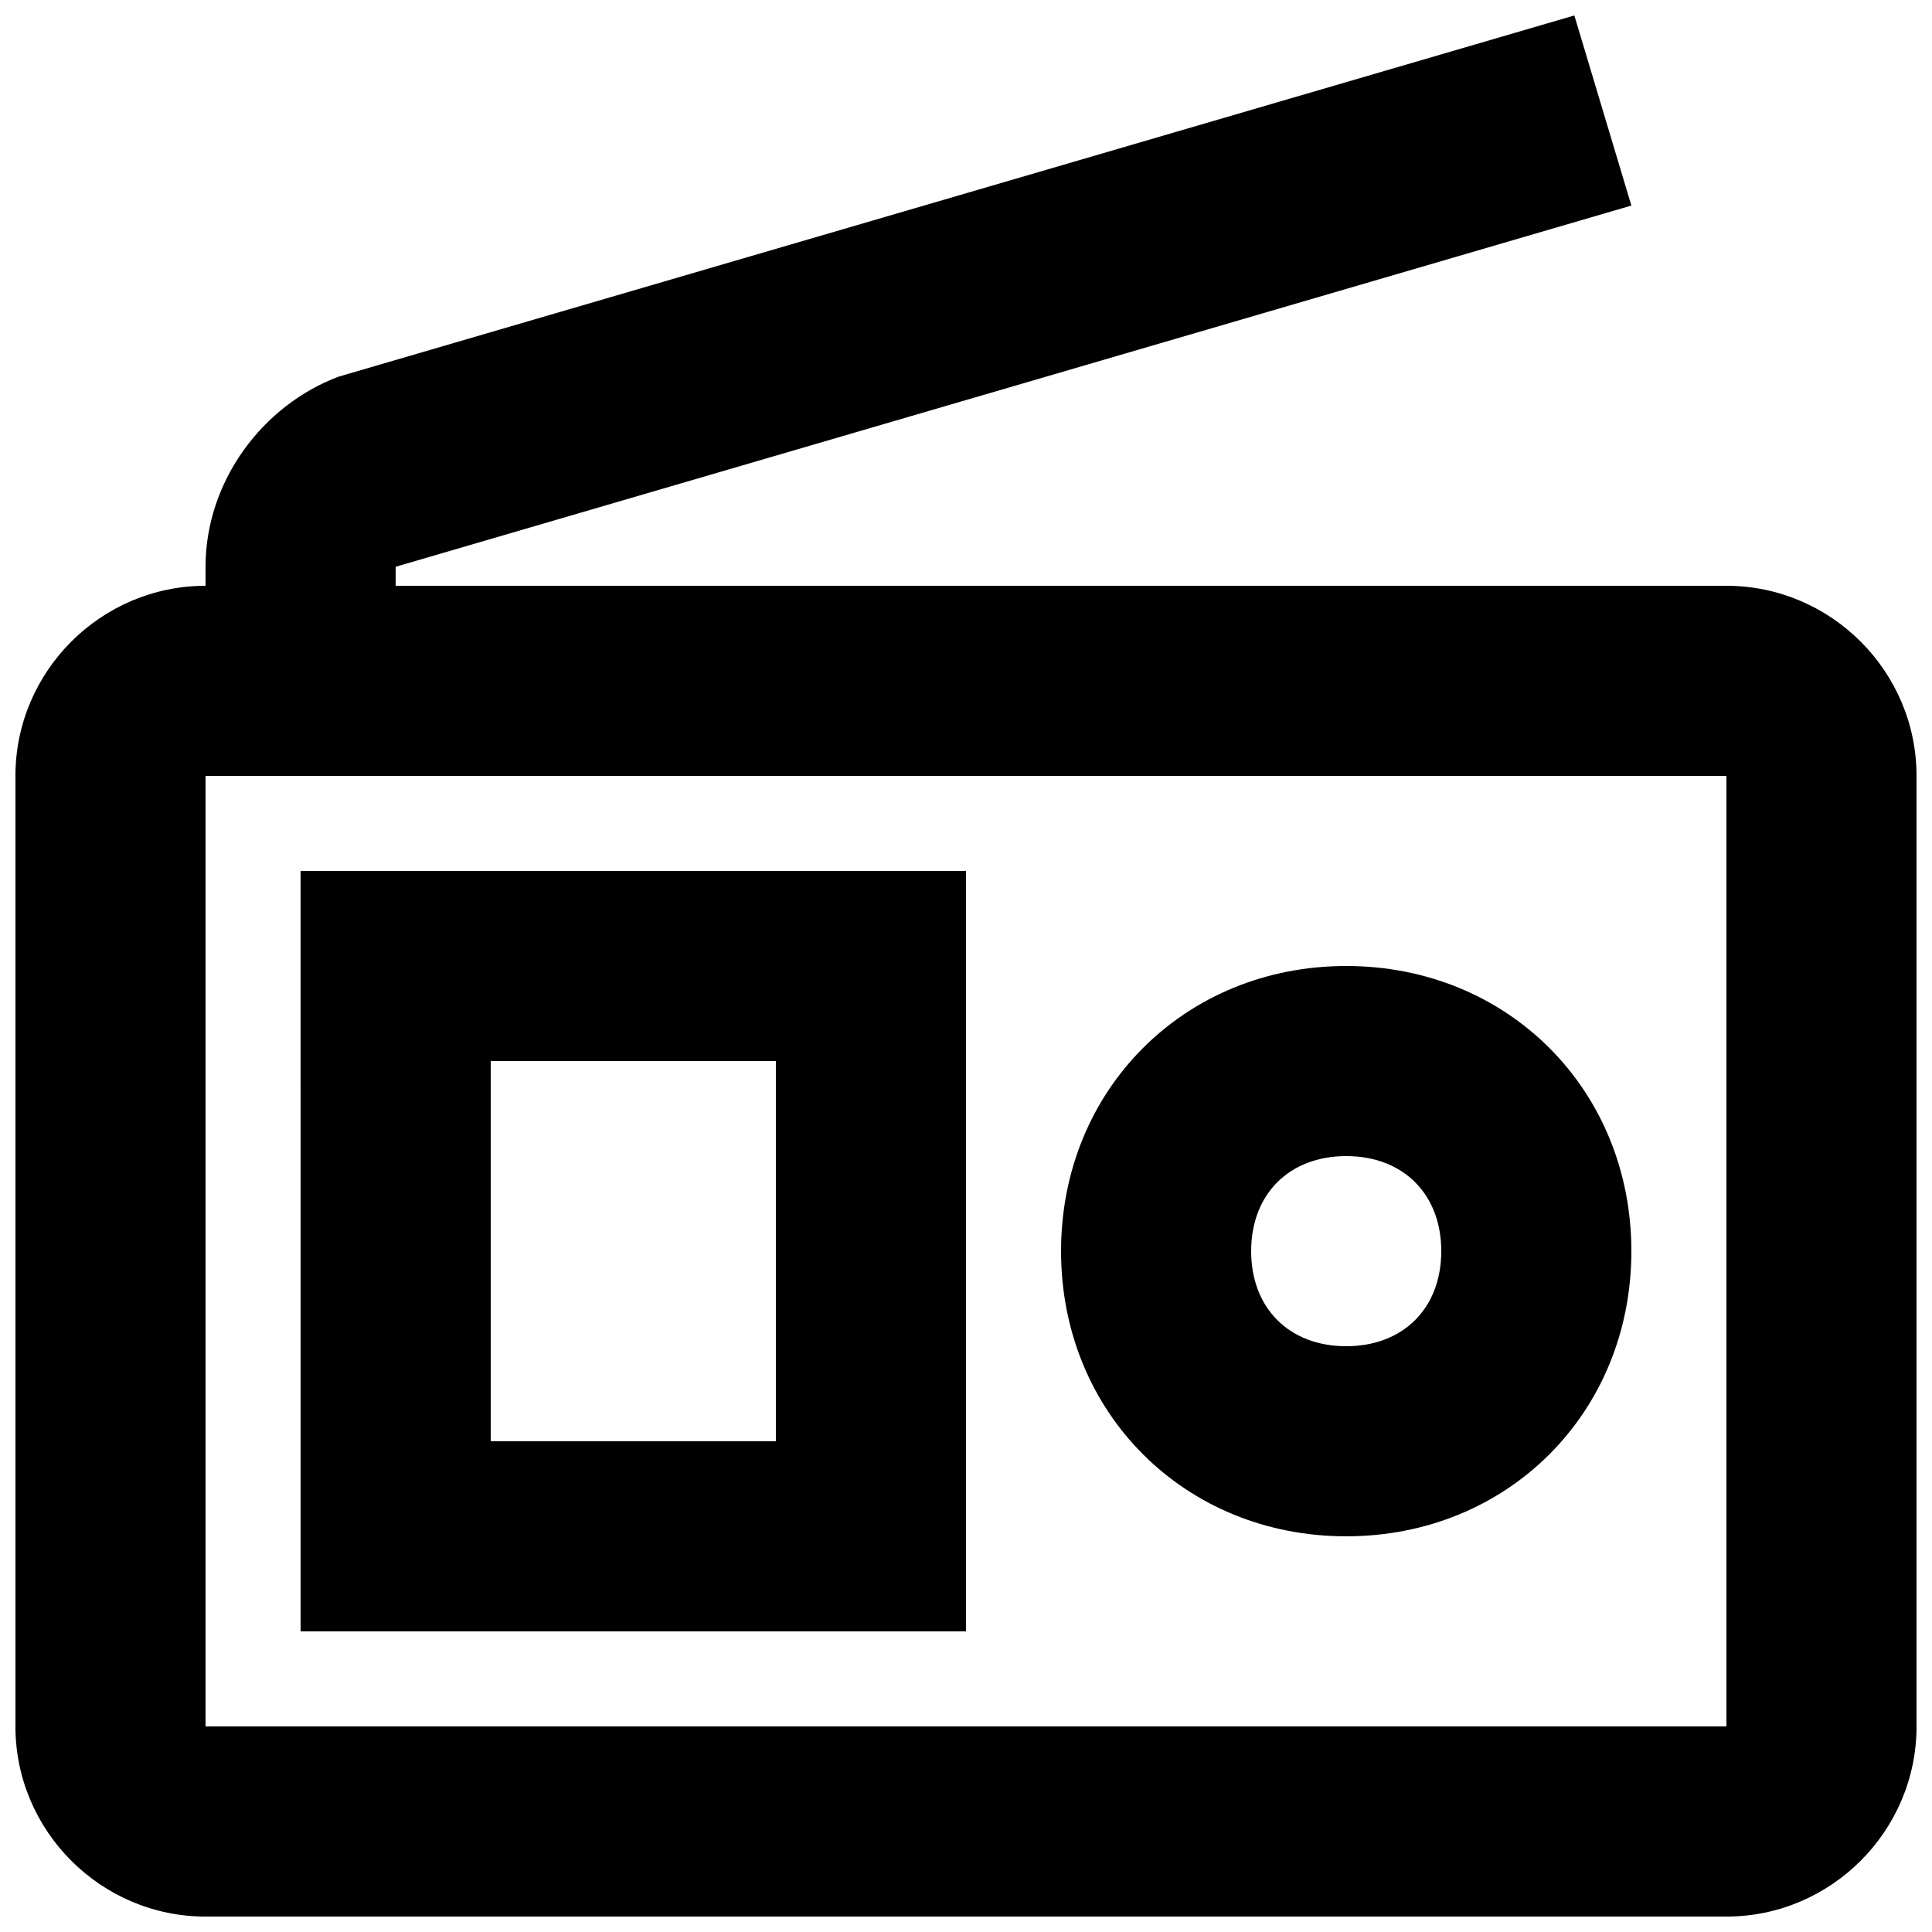
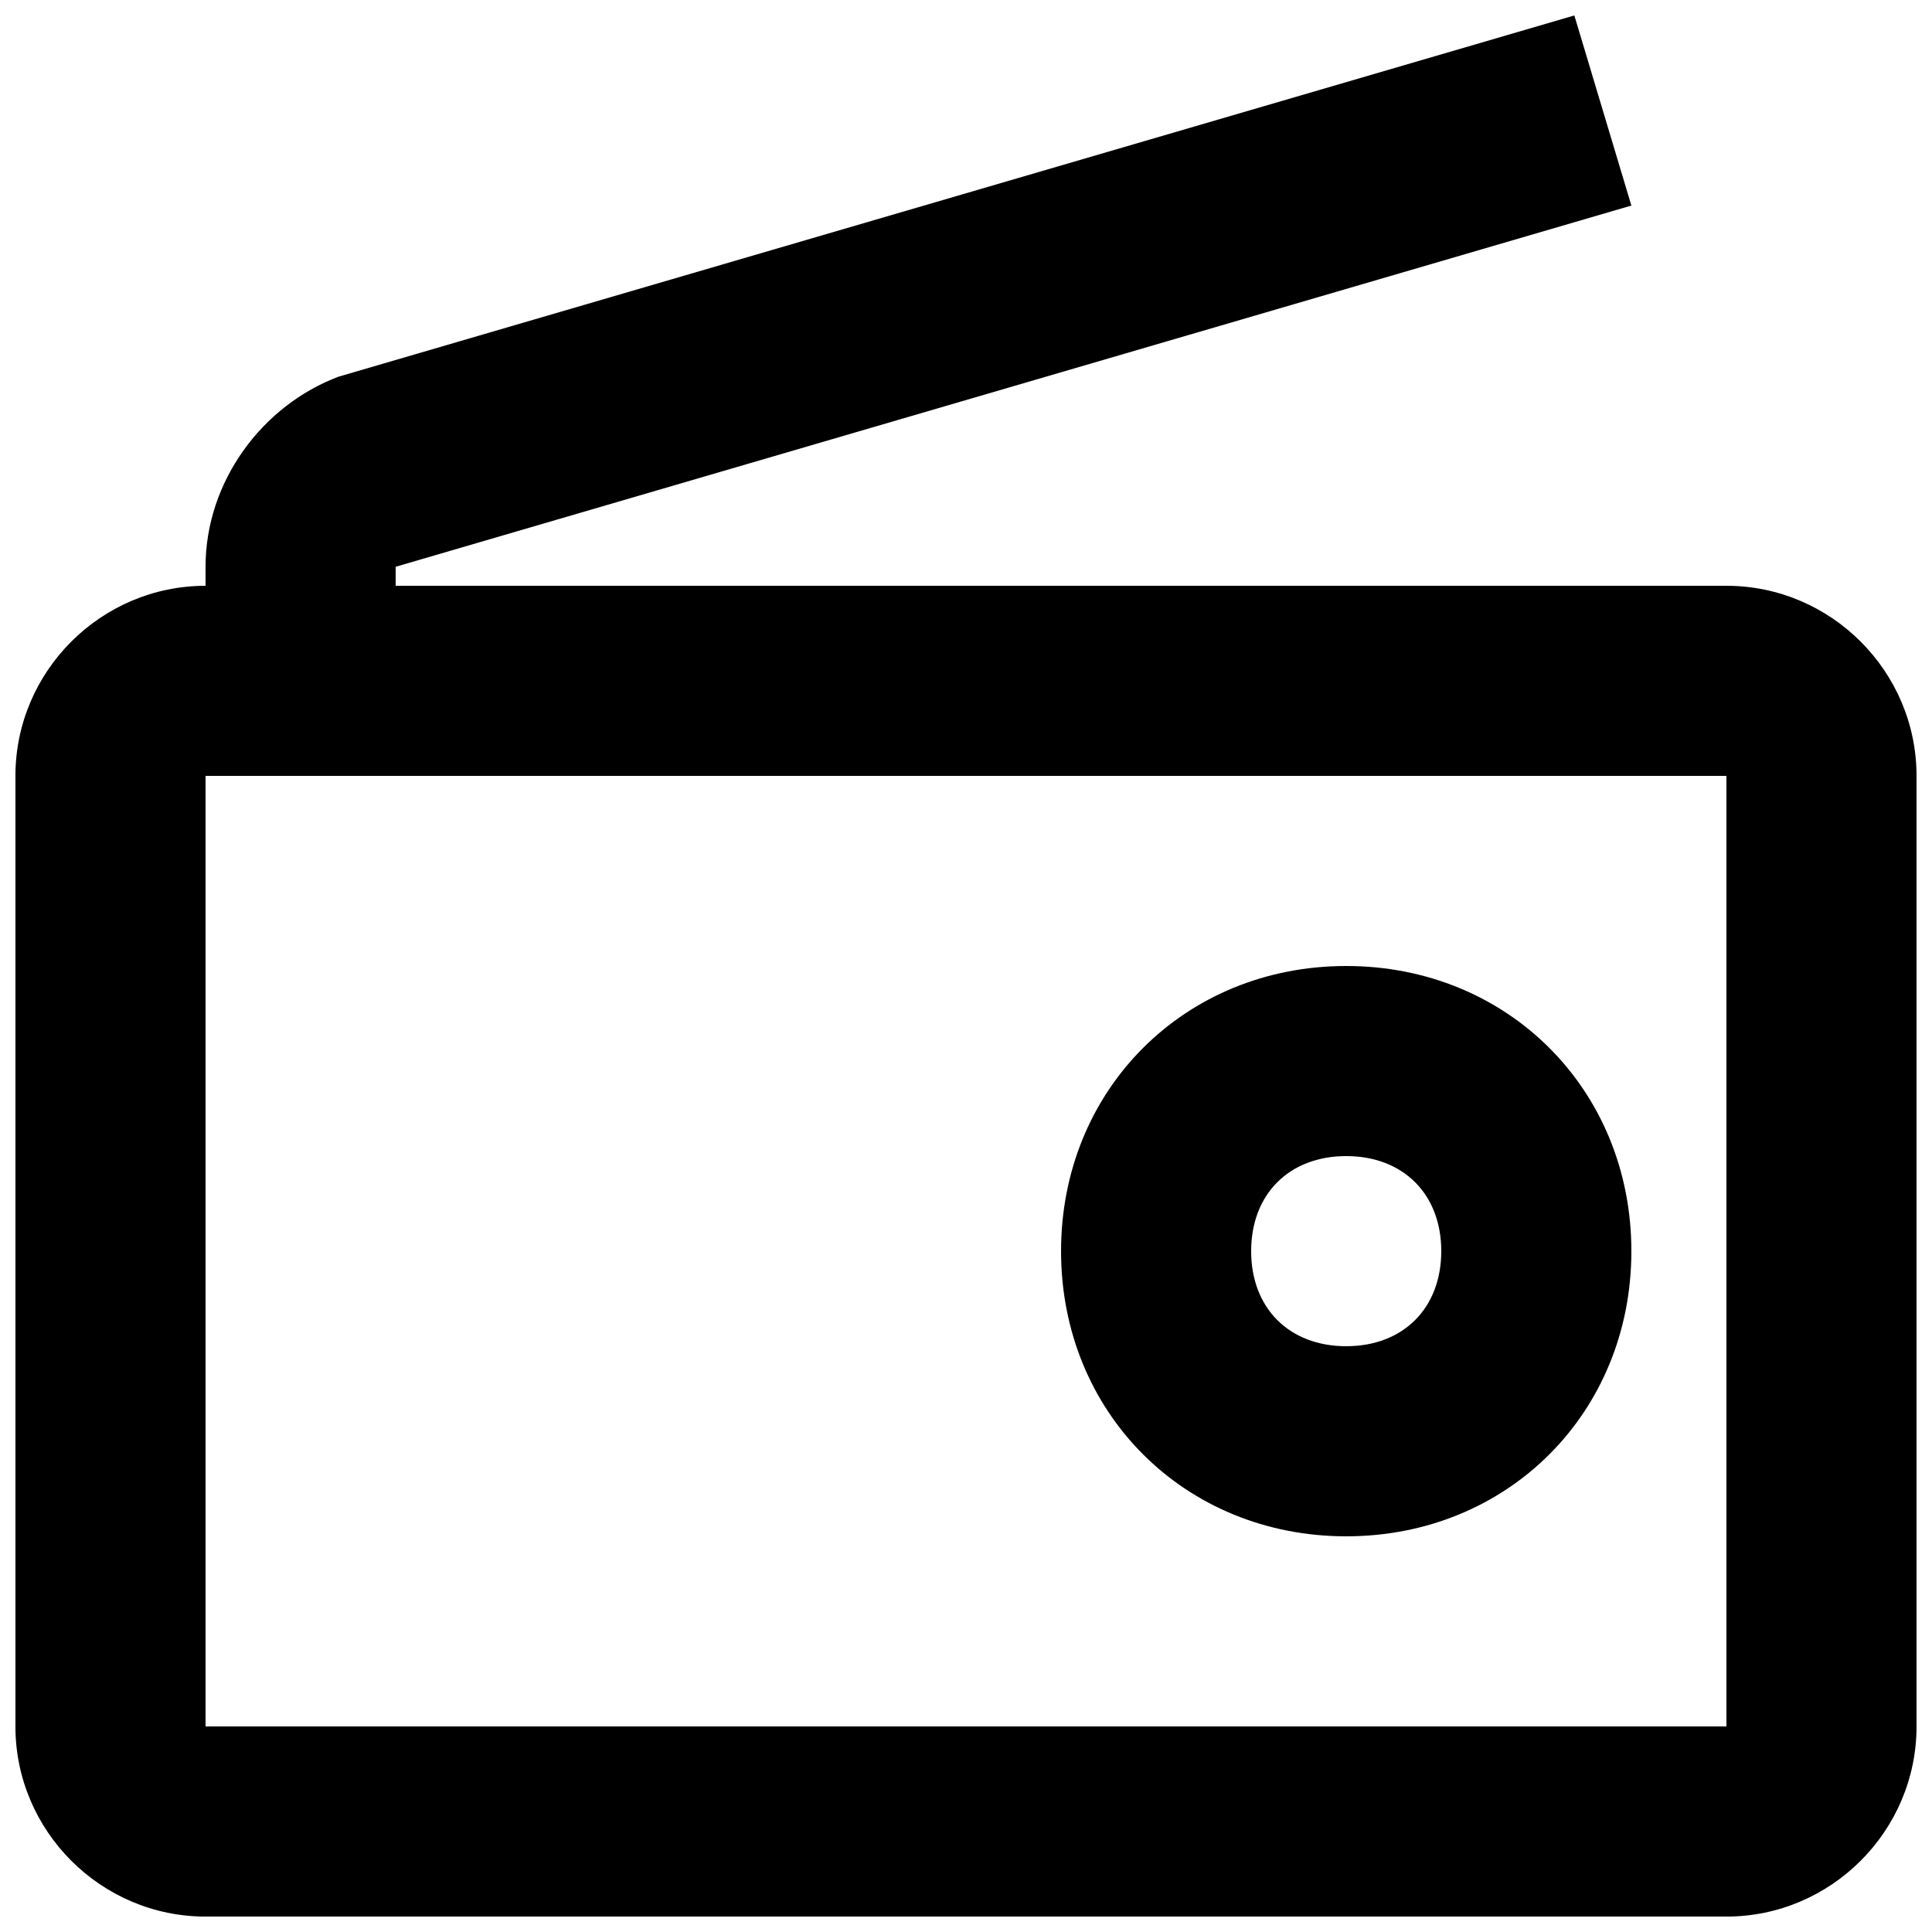
<svg xmlns="http://www.w3.org/2000/svg" width="800px" height="800px" version="1.1" viewBox="144 144 512 512">
  <defs>
    <clipPath id="a">
      <path d="m148.09 148.09h503.81v503.81h-503.81z" />
    </clipPath>
  </defs>
  <g clip-path="url(#a)">
    <path d="m601.52 299.24h-352.67v-5.039l327.48-95.723-15.113-50.383-327.48 95.723c-20.152 7.559-35.266 27.711-35.266 50.383v5.039c-27.711 0-50.383 22.668-50.383 50.379v251.91c0 27.711 22.672 50.383 50.383 50.383h403.05c27.711 0 50.383-22.672 50.383-50.383l-0.004-251.91c0-27.711-22.672-50.379-50.379-50.379zm-403.05 302.29v-251.91h403.05v251.91z" />
  </g>
-   <path d="m223.66 576.33h176.33l0.004-201.52h-176.34zm50.383-151.14h75.57v100.76h-75.57z" />
  <path d="m500.76 400c-42.824 0-75.57 32.746-75.57 75.57 0 42.824 32.746 75.57 75.57 75.57s75.57-32.746 75.57-75.57c0-42.824-32.746-75.57-75.57-75.57zm0 100.76c-15.113 0-25.191-10.078-25.191-25.191 0-15.113 10.078-25.191 25.191-25.191s25.191 10.078 25.191 25.191c-0.004 15.113-10.078 25.191-25.191 25.191z" />
</svg>